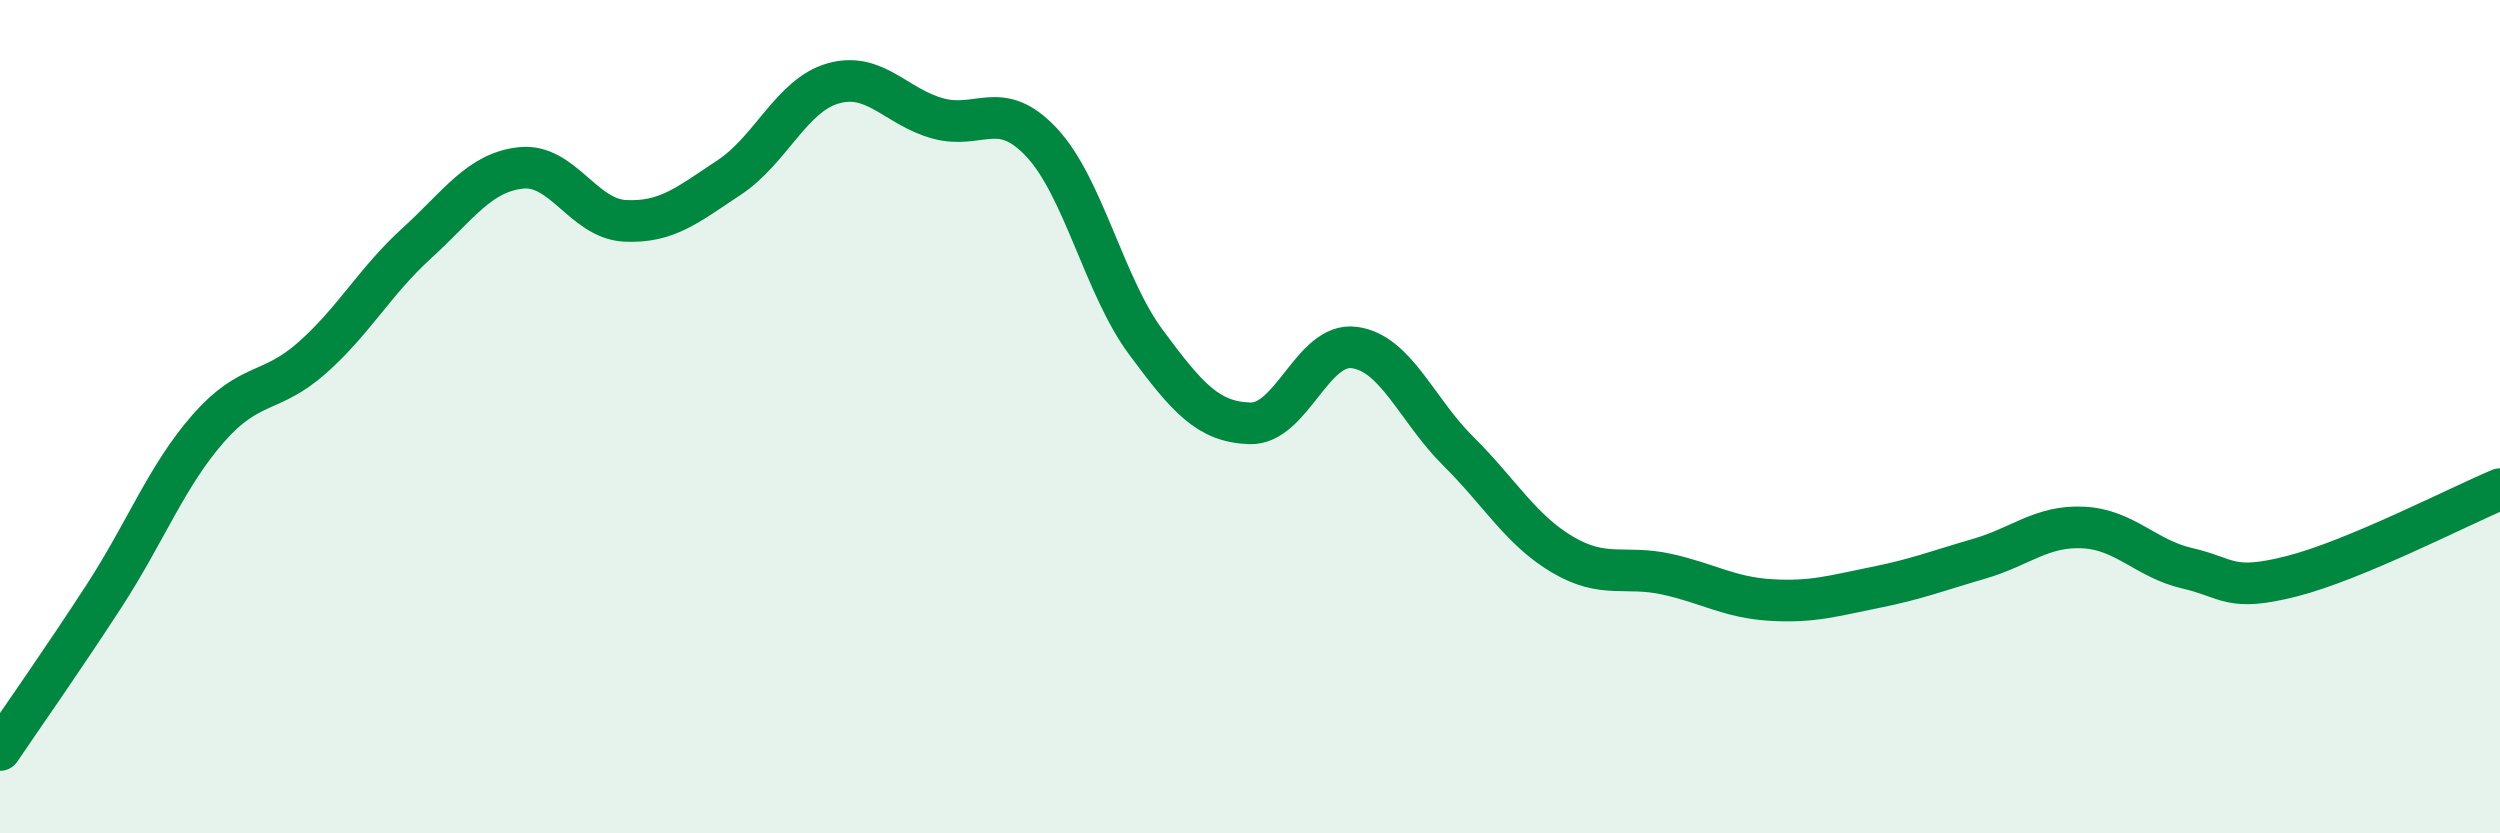
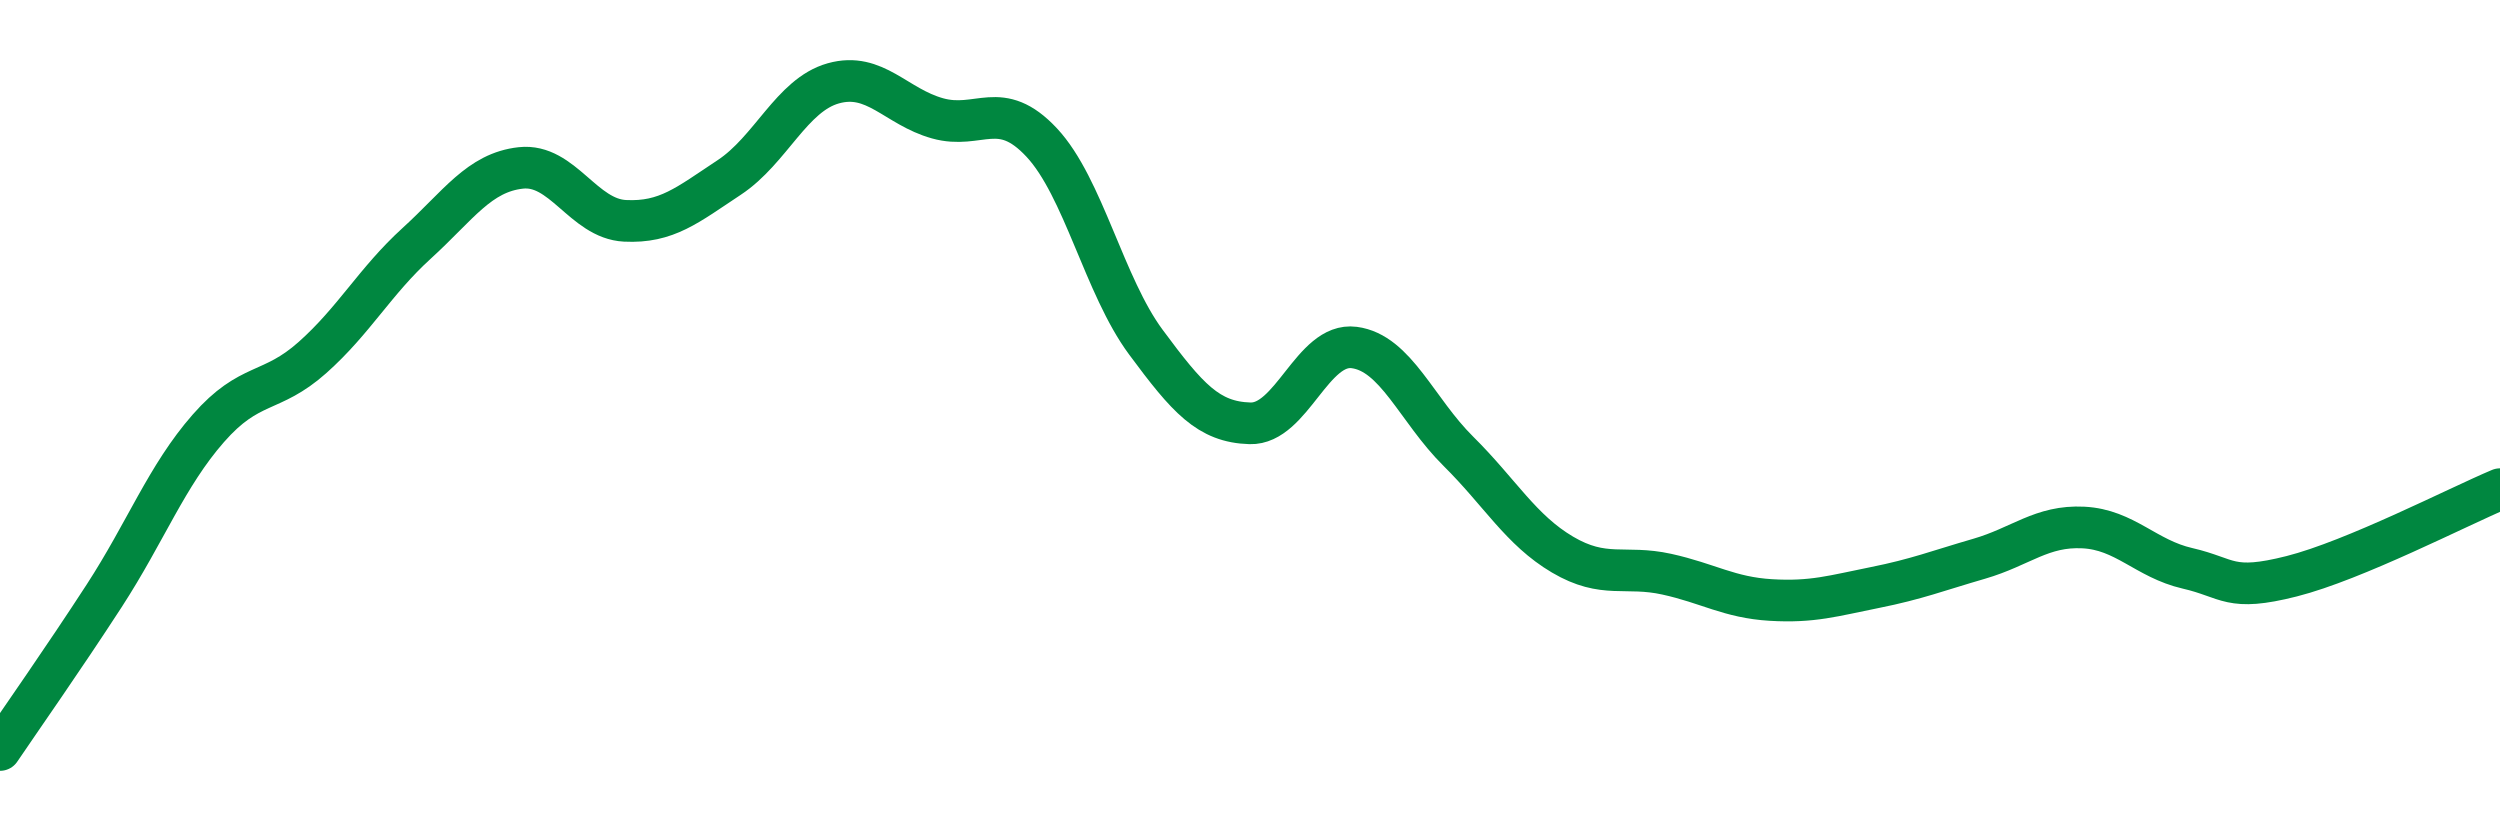
<svg xmlns="http://www.w3.org/2000/svg" width="60" height="20" viewBox="0 0 60 20">
-   <path d="M 0,18 C 0.5,17.26 1.5,15.84 2.5,14.3 C 3.5,12.76 4,11.42 5,10.28 C 6,9.14 6.5,9.47 7.5,8.58 C 8.5,7.69 9,6.75 10,5.84 C 11,4.93 11.5,4.14 12.5,4.03 C 13.5,3.92 14,5.25 15,5.3 C 16,5.35 16.5,4.92 17.5,4.26 C 18.5,3.6 19,2.28 20,2 C 21,1.72 21.5,2.56 22.5,2.84 C 23.5,3.12 24,2.35 25,3.42 C 26,4.49 26.5,6.86 27.5,8.21 C 28.5,9.56 29,10.13 30,10.16 C 31,10.19 31.5,8.21 32.5,8.34 C 33.5,8.47 34,9.84 35,10.83 C 36,11.82 36.5,12.72 37.5,13.31 C 38.5,13.9 39,13.56 40,13.78 C 41,14 41.5,14.34 42.5,14.4 C 43.5,14.46 44,14.3 45,14.1 C 46,13.9 46.5,13.7 47.5,13.41 C 48.5,13.12 49,12.61 50,12.66 C 51,12.71 51.5,13.41 52.5,13.64 C 53.5,13.87 53.5,14.21 55,13.83 C 56.5,13.45 59,12.16 60,11.74L60 20L0 20Z" fill="#008740" opacity="0.1" stroke-linecap="round" stroke-linejoin="round" />
  <path d="M 0,18 C 0.5,17.26 1.5,15.84 2.5,14.3 C 3.5,12.76 4,11.42 5,10.28 C 6,9.14 6.5,9.47 7.5,8.58 C 8.5,7.69 9,6.75 10,5.84 C 11,4.93 11.5,4.14 12.5,4.03 C 13.5,3.92 14,5.25 15,5.3 C 16,5.35 16.5,4.92 17.5,4.26 C 18.5,3.6 19,2.28 20,2 C 21,1.72 21.5,2.56 22.5,2.84 C 23.5,3.12 24,2.35 25,3.42 C 26,4.49 26.5,6.86 27.5,8.21 C 28.5,9.56 29,10.13 30,10.16 C 31,10.19 31.5,8.21 32.5,8.34 C 33.5,8.47 34,9.84 35,10.83 C 36,11.82 36.5,12.72 37.5,13.31 C 38.5,13.9 39,13.56 40,13.78 C 41,14 41.5,14.34 42.5,14.4 C 43.5,14.46 44,14.3 45,14.1 C 46,13.9 46.5,13.7 47.5,13.41 C 48.5,13.12 49,12.61 50,12.66 C 51,12.71 51.5,13.41 52.5,13.64 C 53.5,13.87 53.5,14.21 55,13.83 C 56.5,13.45 59,12.16 60,11.74" stroke="#008740" stroke-width="1" fill="none" stroke-linecap="round" stroke-linejoin="round" />
</svg>